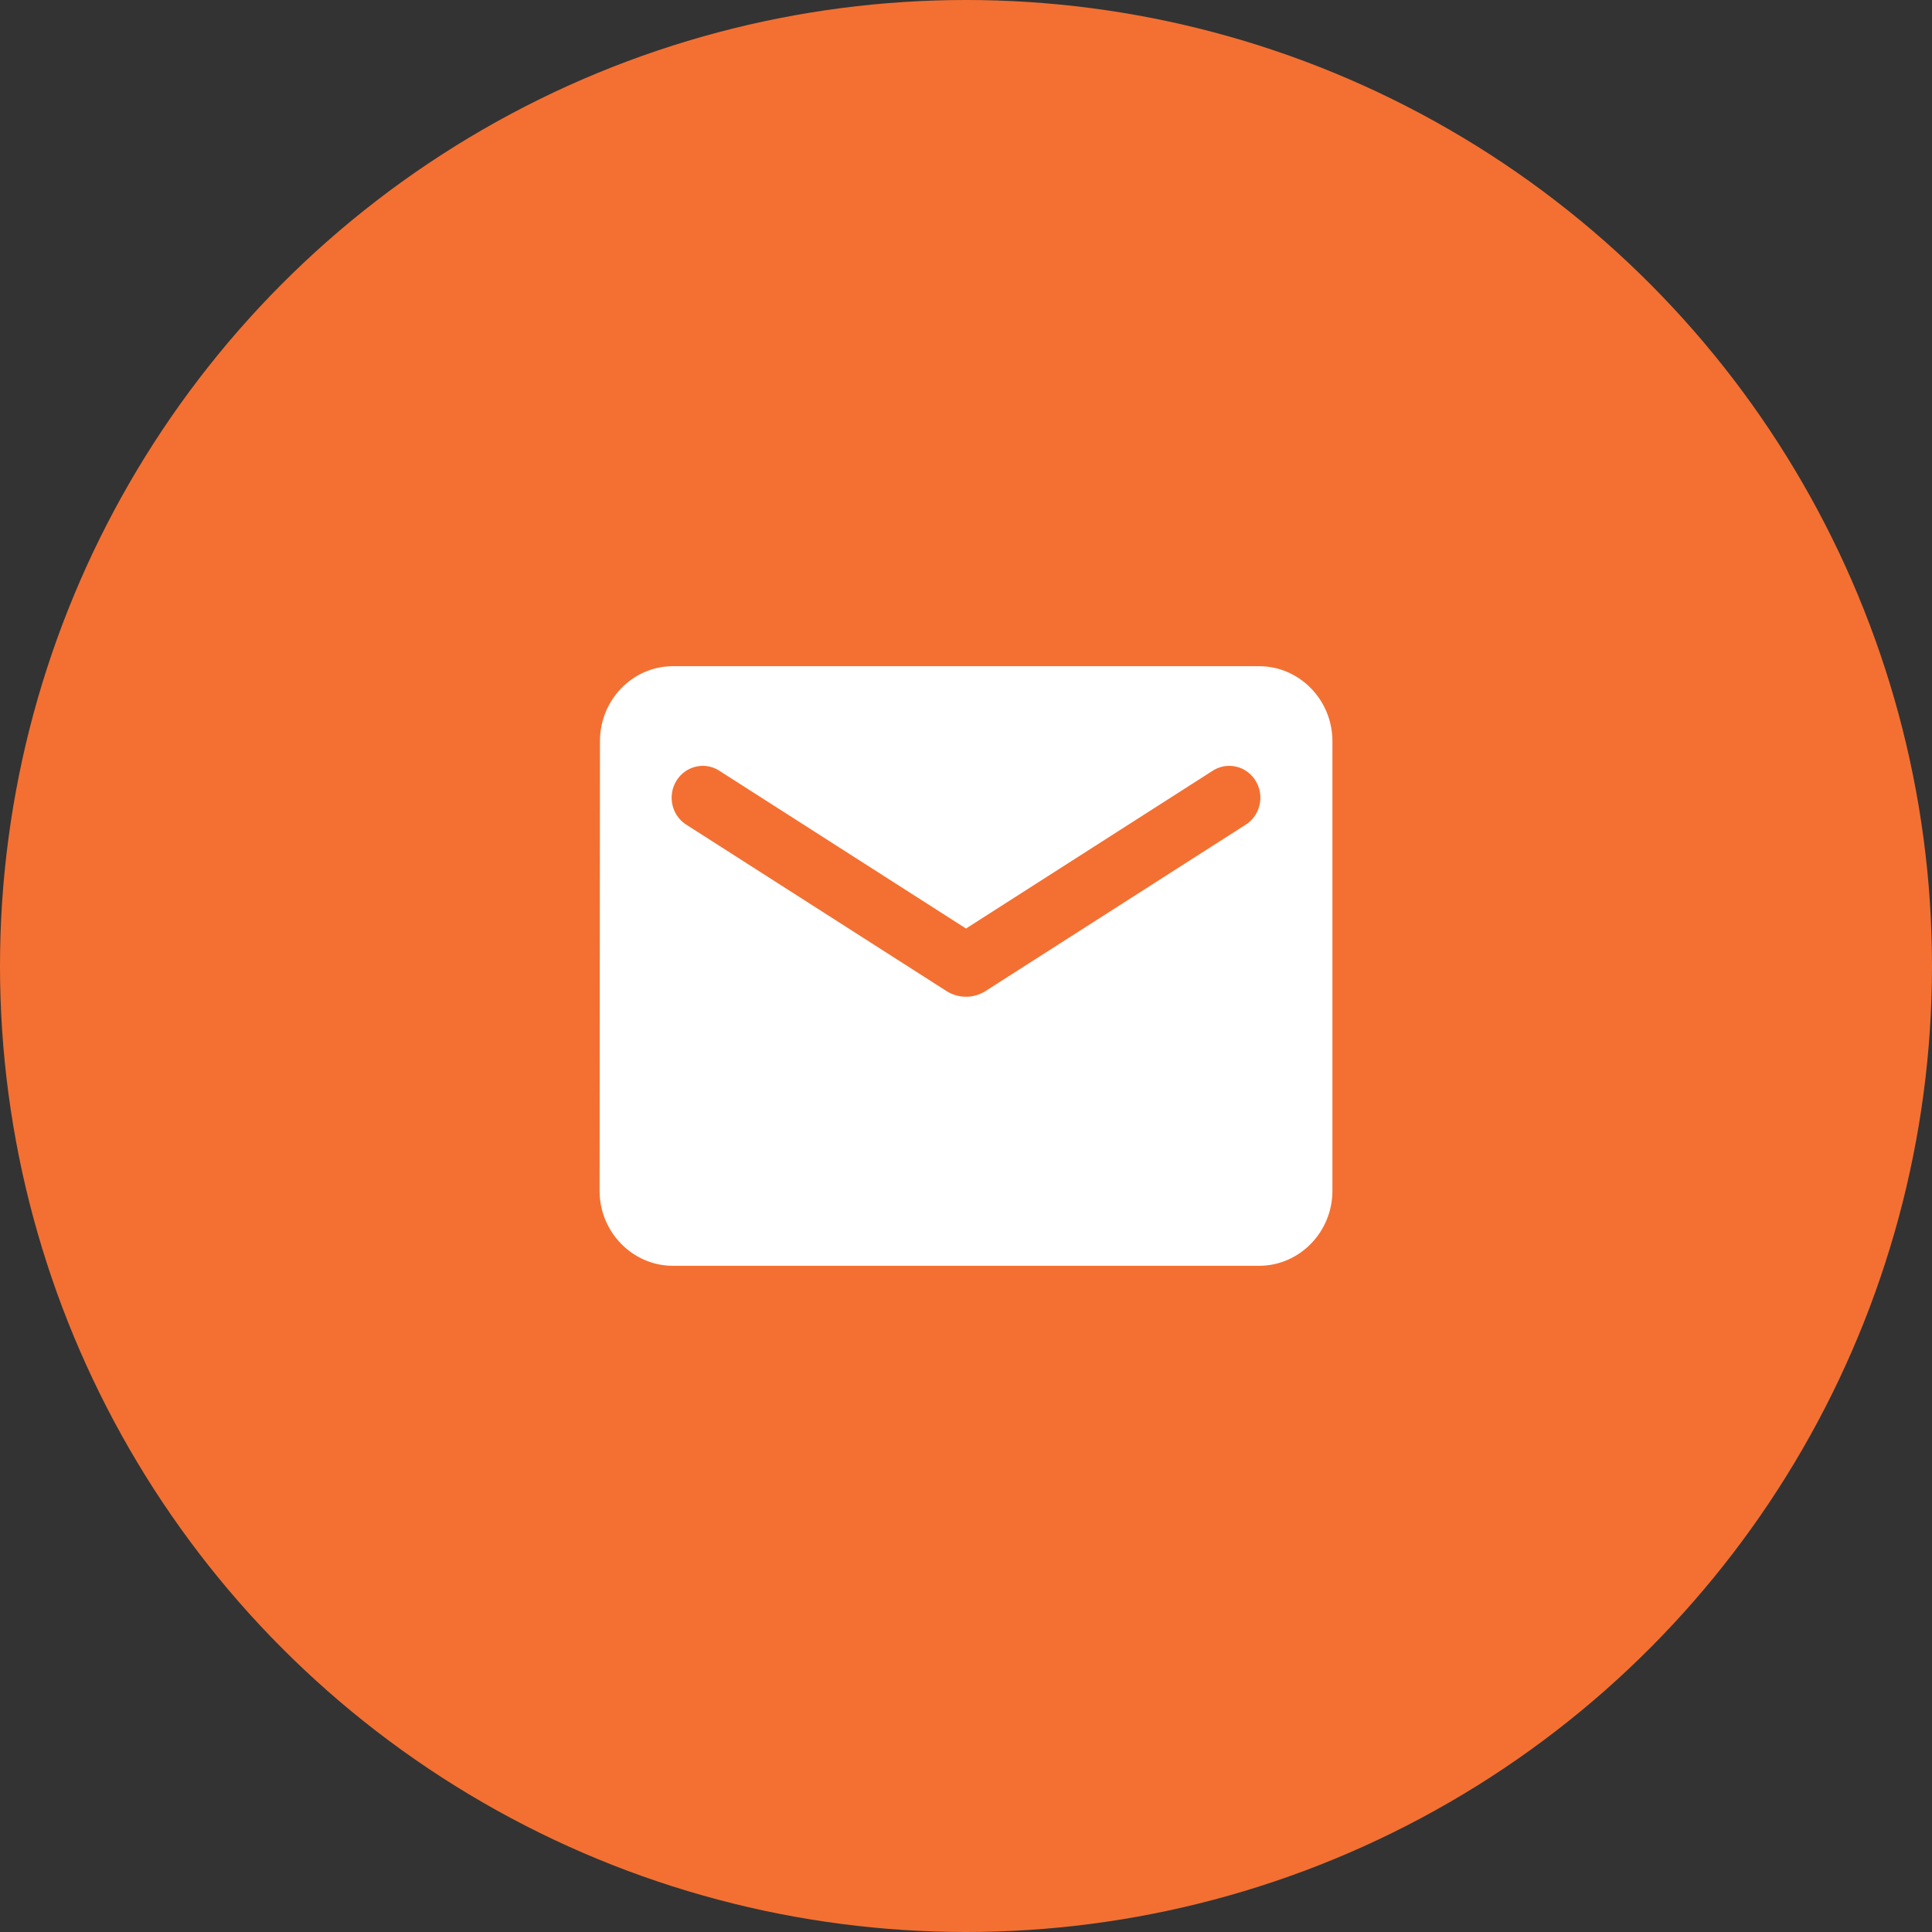
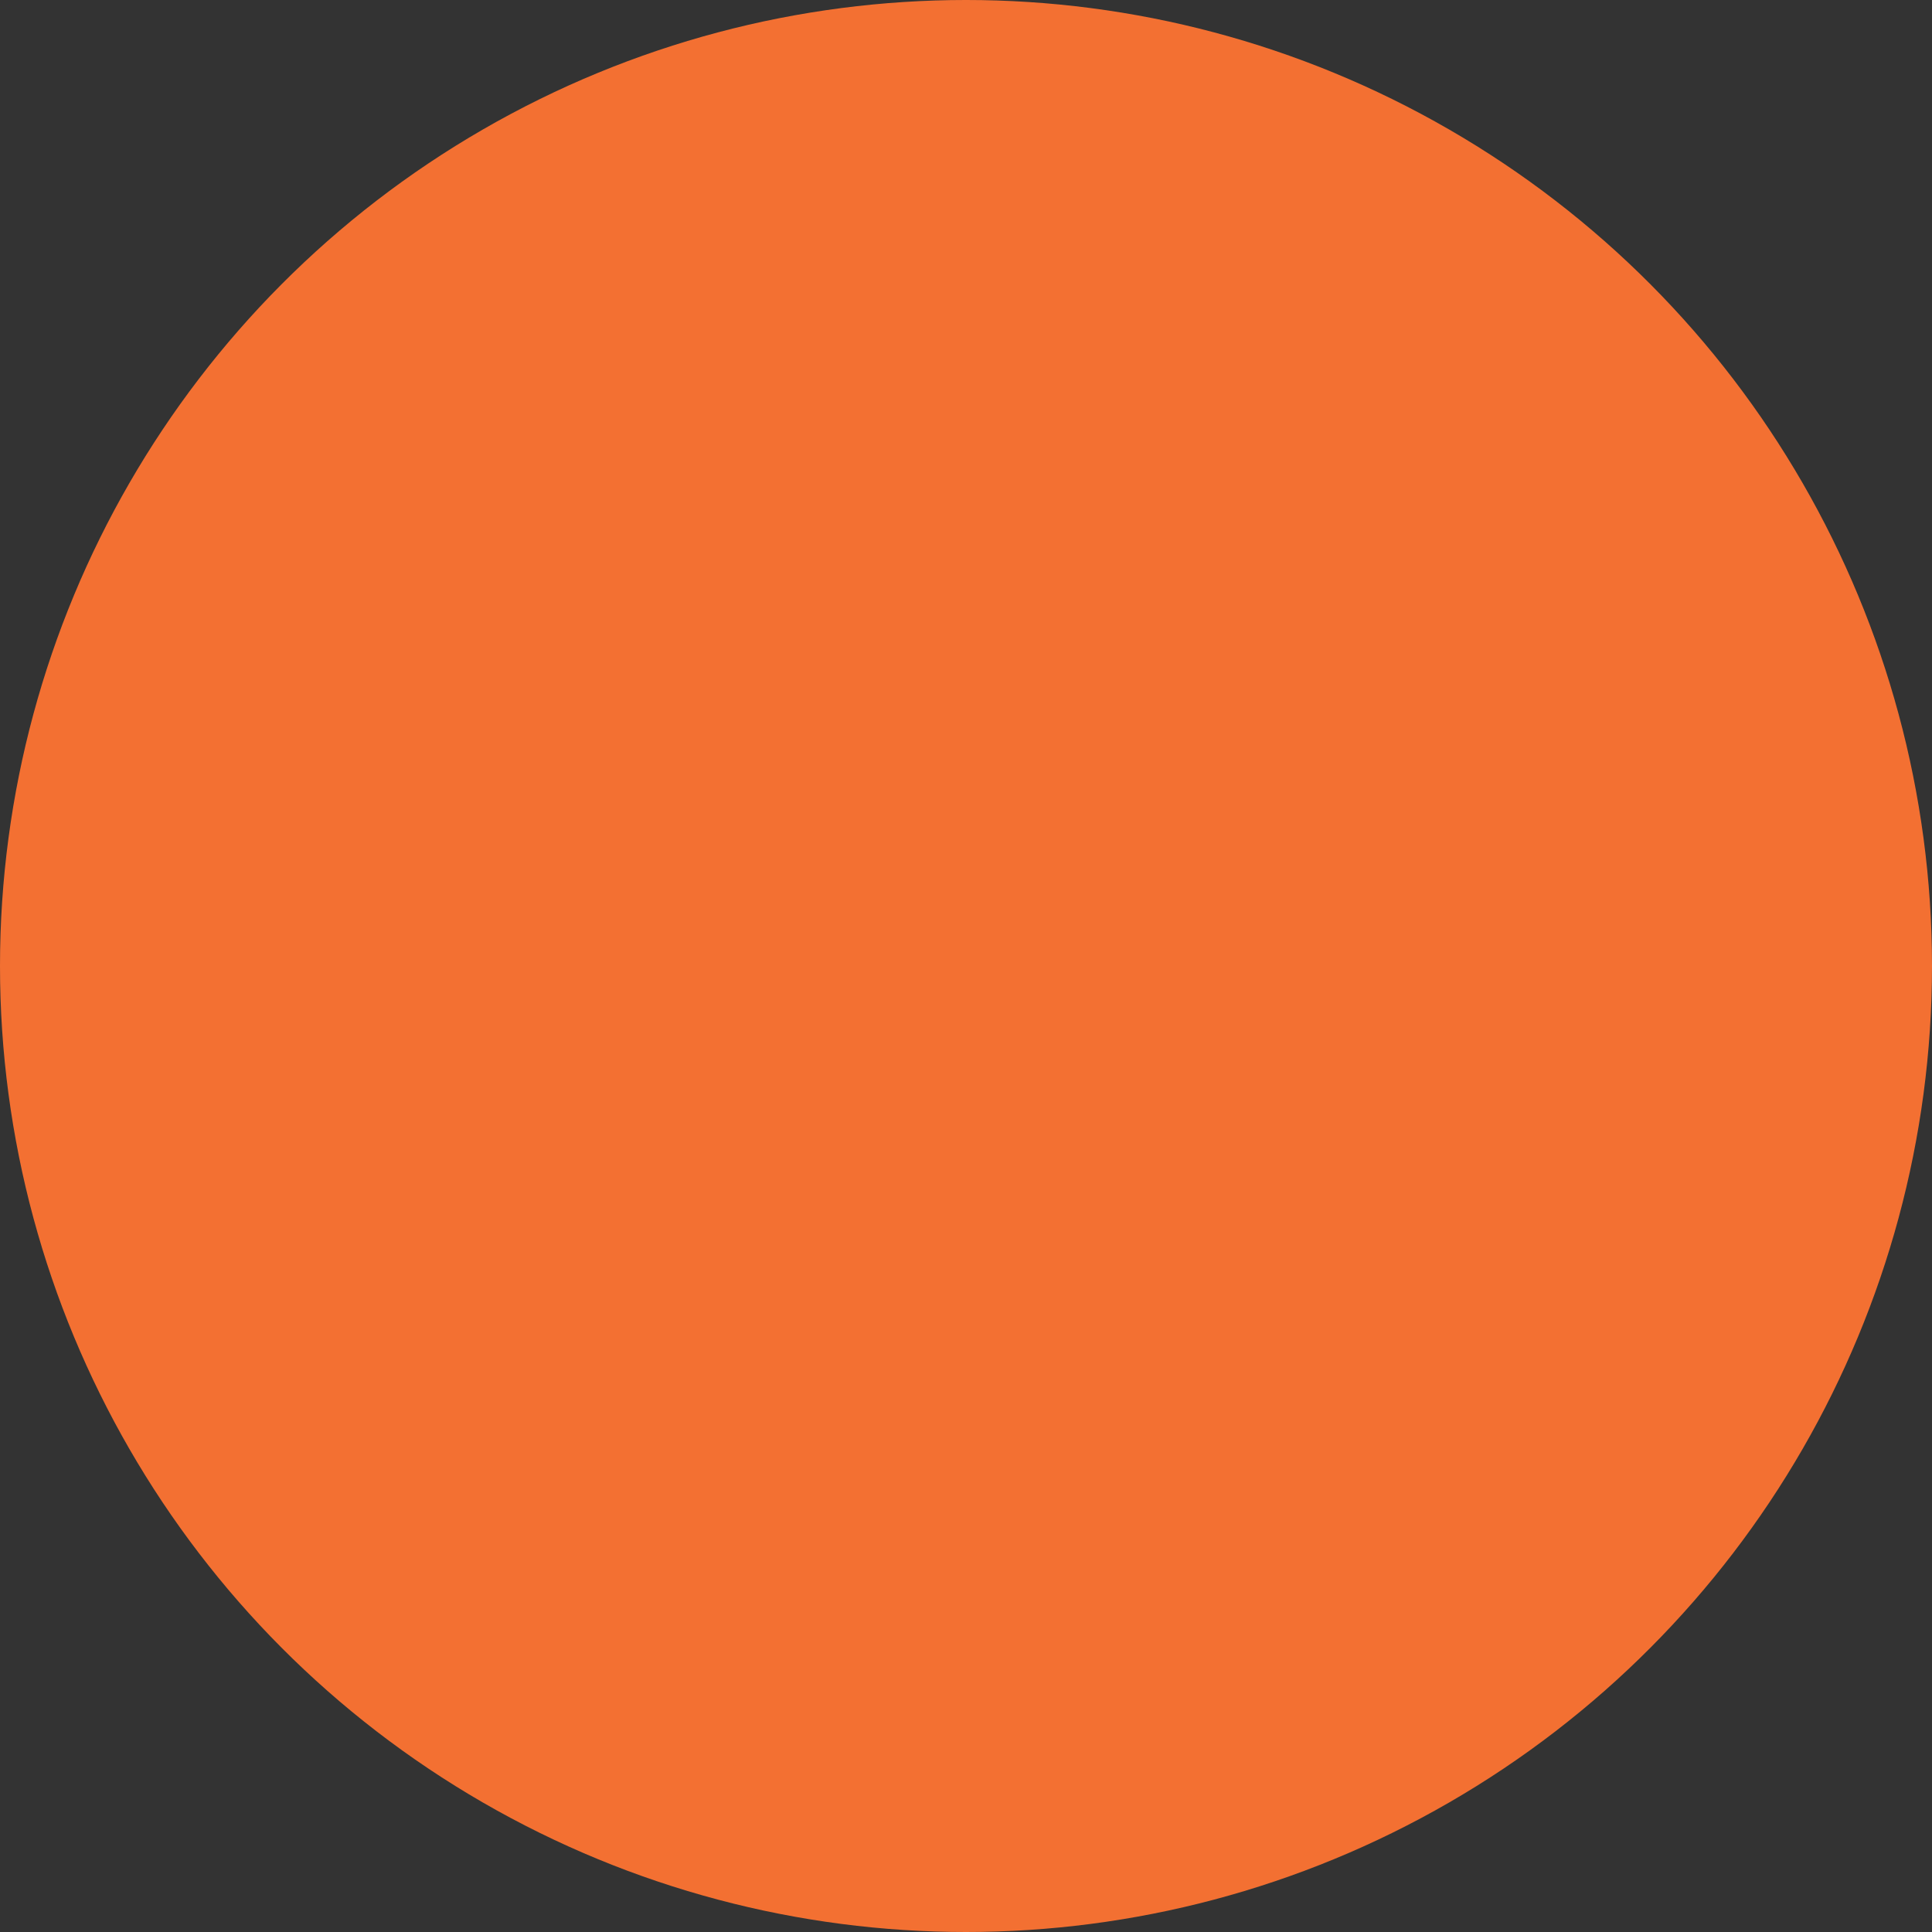
<svg xmlns="http://www.w3.org/2000/svg" width="58" height="58" viewBox="0 0 58 58" fill="none">
  <rect x="0" y="0" width="58" height="58" fill="#333333" stroke="none" />
  <circle cx="29" cy="29" r="29" fill="#F37032" />
-   <path d="M37.8 20H20.2C18.99 20 18.011 21.012 18.011 22.25L18 35.75C18 36.987 18.99 38 20.2 38H37.8C39.01 38 40 36.987 40 35.75V22.25C40 21.012 39.01 20 37.8 20ZM37.36 24.781L29.583 29.754C29.231 29.979 28.769 29.979 28.417 29.754L20.64 24.781C20.53 24.718 20.433 24.632 20.356 24.53C20.279 24.427 20.223 24.31 20.192 24.184C20.16 24.059 20.154 23.928 20.174 23.801C20.193 23.673 20.238 23.55 20.305 23.441C20.372 23.331 20.46 23.236 20.564 23.162C20.668 23.088 20.785 23.037 20.909 23.011C21.033 22.985 21.161 22.985 21.285 23.01C21.409 23.036 21.526 23.088 21.63 23.161L29 27.875L36.37 23.161C36.474 23.088 36.592 23.036 36.715 23.01C36.839 22.985 36.967 22.985 37.091 23.011C37.215 23.037 37.332 23.088 37.436 23.162C37.54 23.236 37.628 23.331 37.695 23.441C37.762 23.55 37.807 23.673 37.826 23.801C37.846 23.928 37.84 24.059 37.808 24.184C37.777 24.31 37.721 24.427 37.644 24.53C37.567 24.632 37.47 24.718 37.36 24.781Z" fill="white" />
</svg>